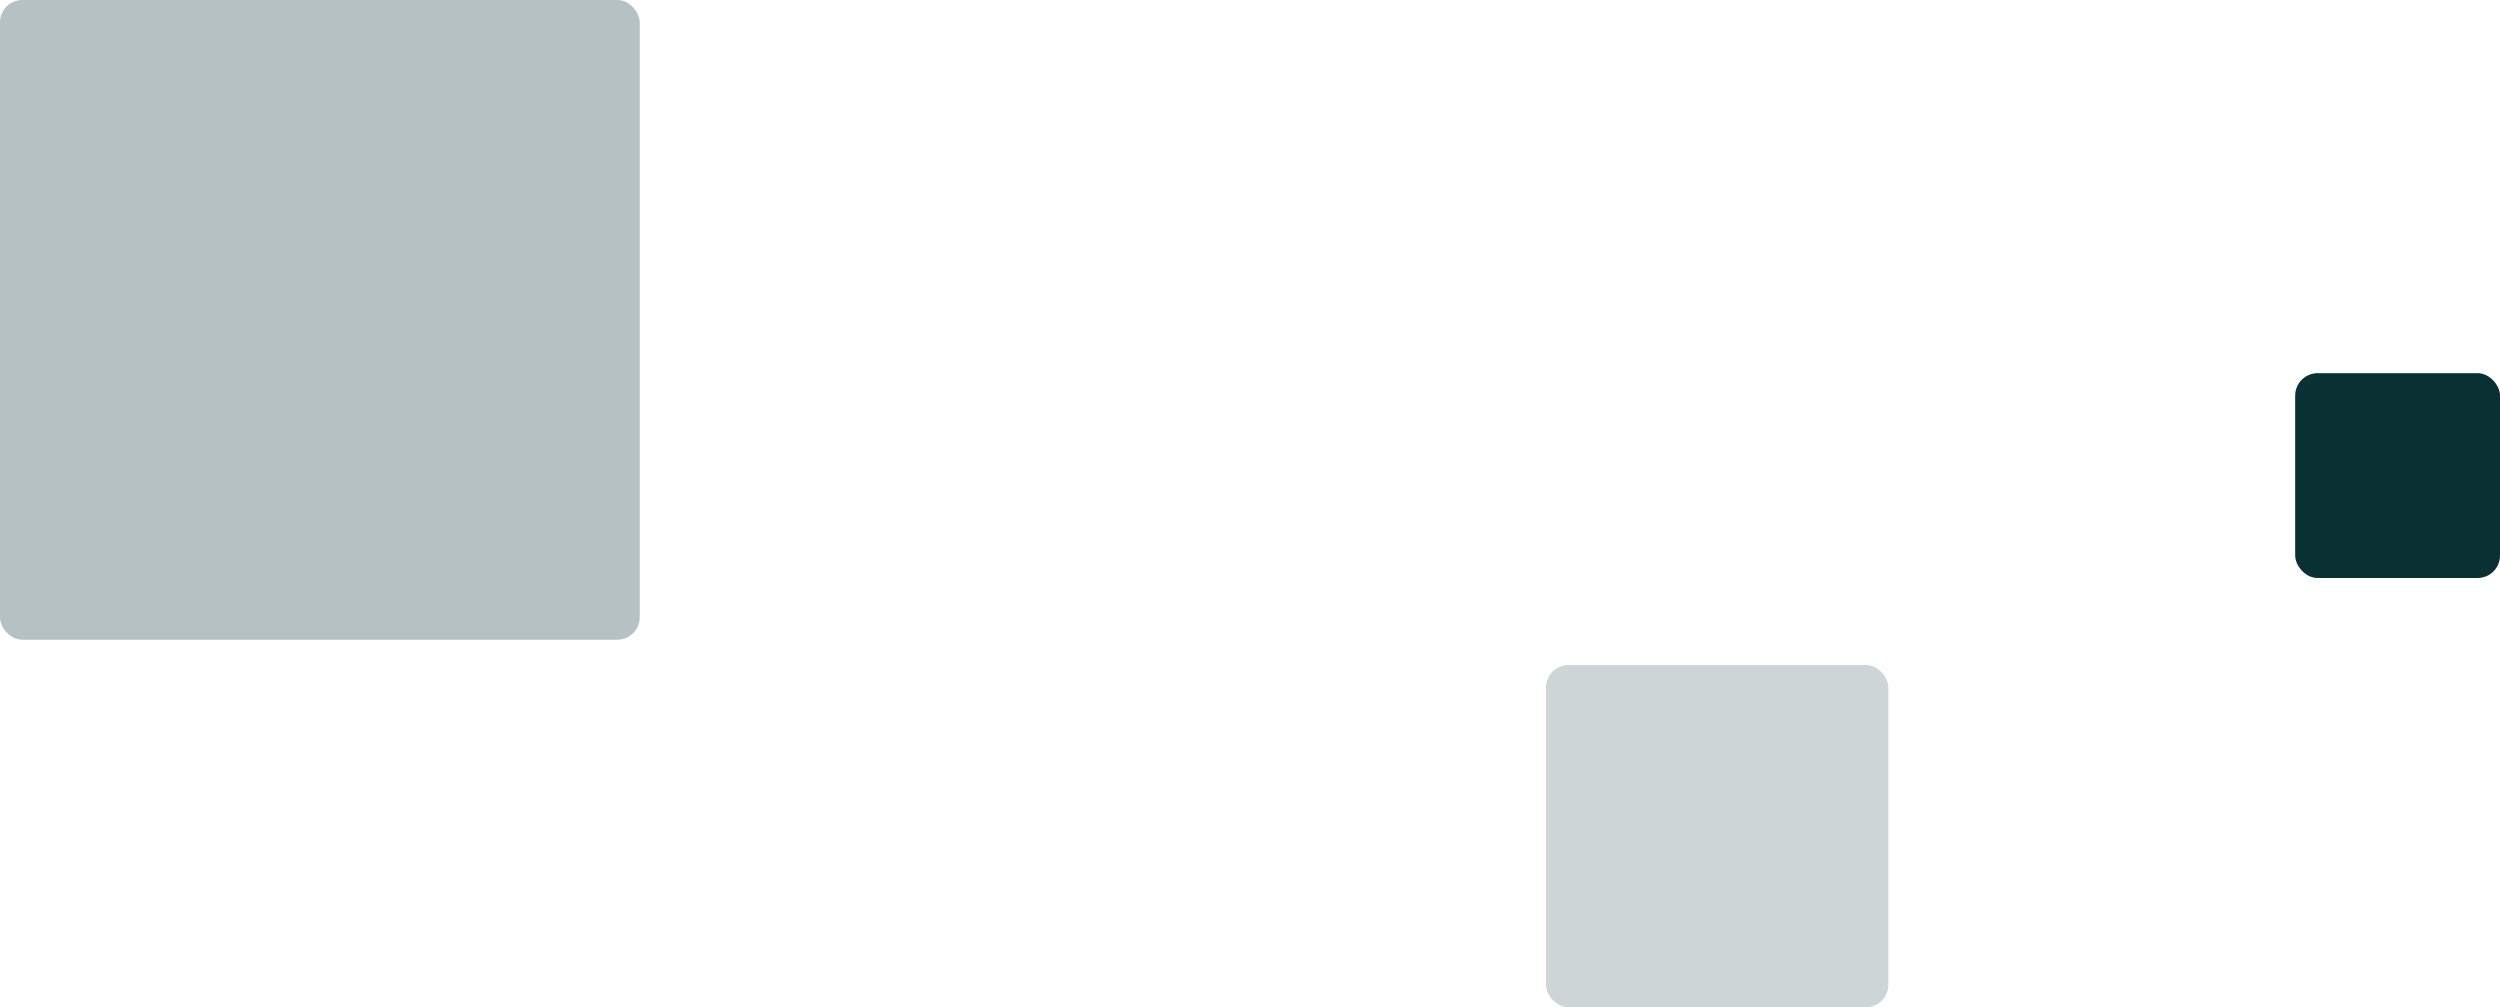
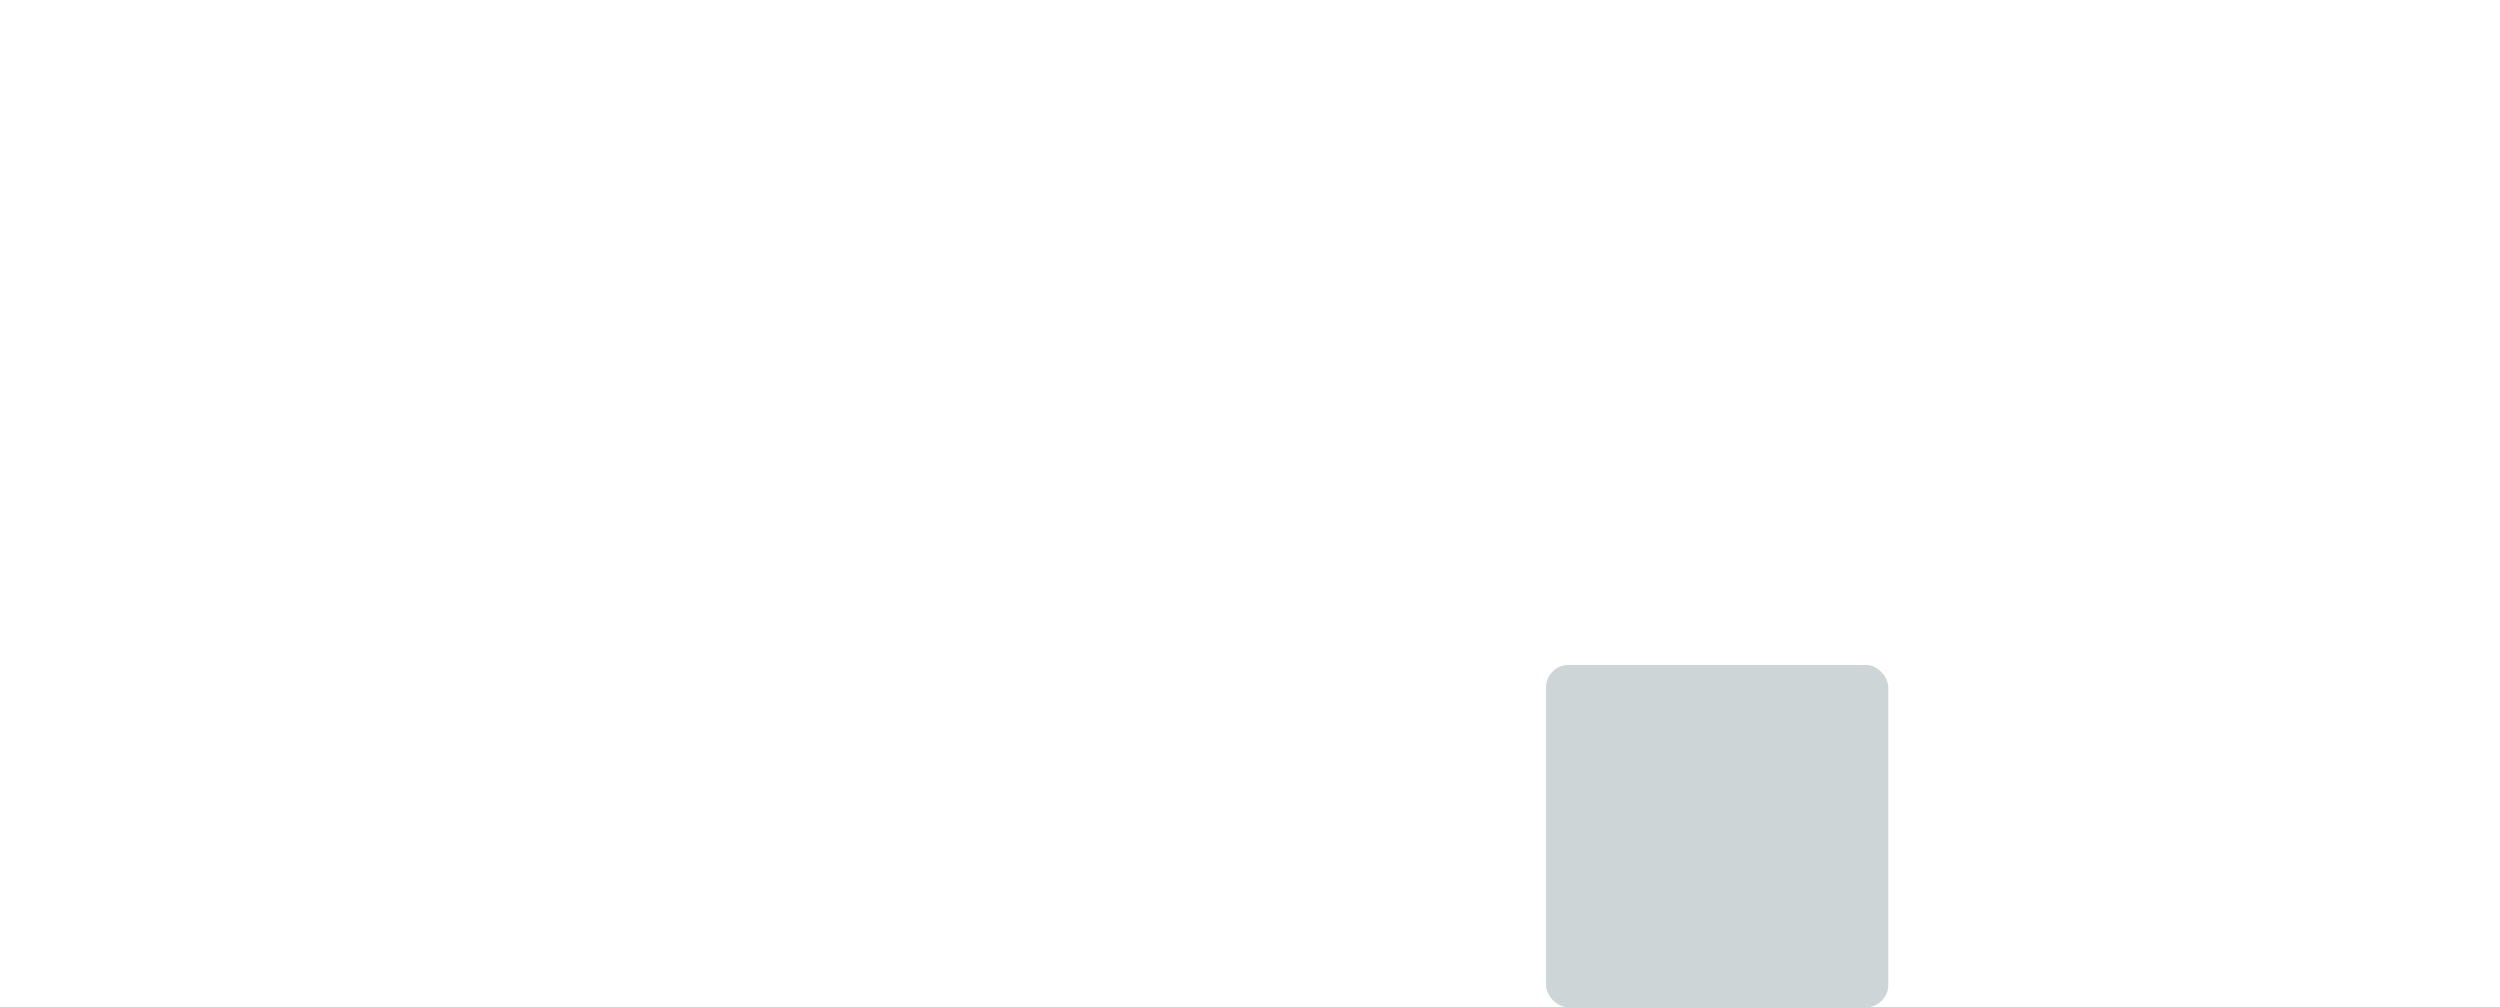
<svg xmlns="http://www.w3.org/2000/svg" width="891" height="359" viewBox="0 0 891 359" fill="none">
  <rect opacity="0.2" x="551" y="237" width="122" height="122" rx="8" fill="#093134" />
-   <rect x="818" y="133" width="73" height="73" rx="8" fill="#093134" />
-   <rect opacity="0.3" width="228" height="228" rx="8" fill="#093134" />
</svg>